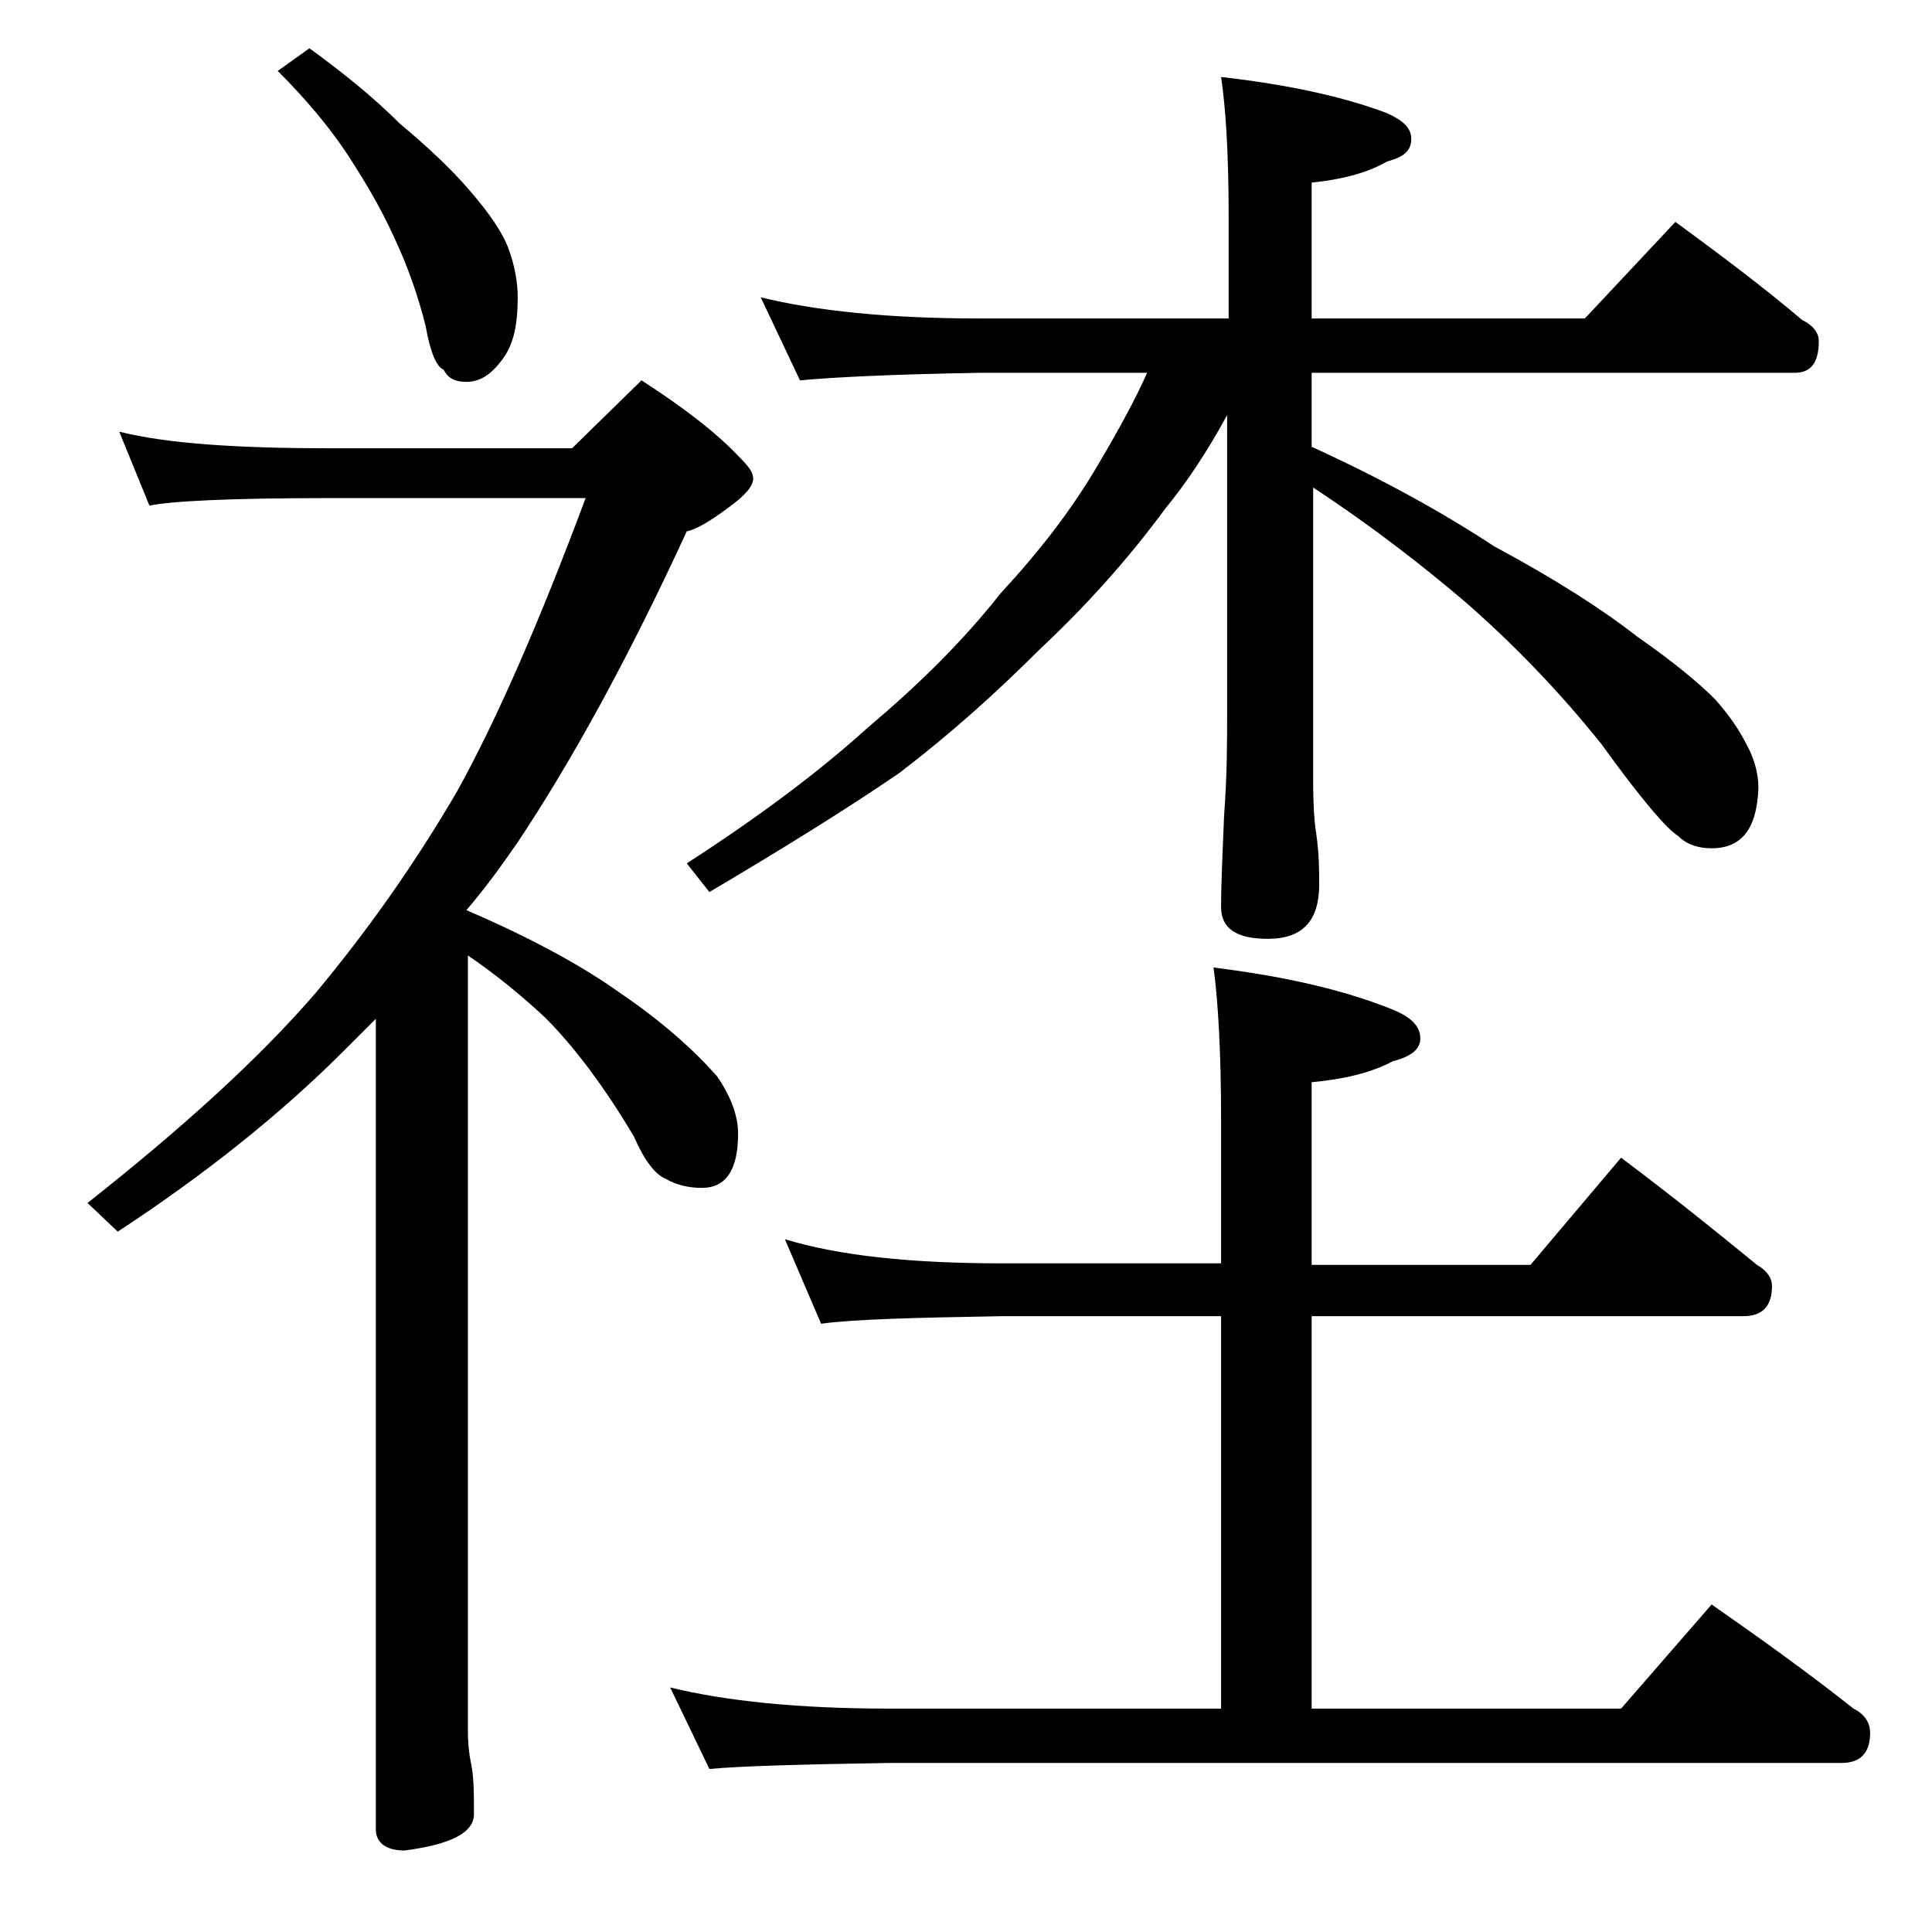
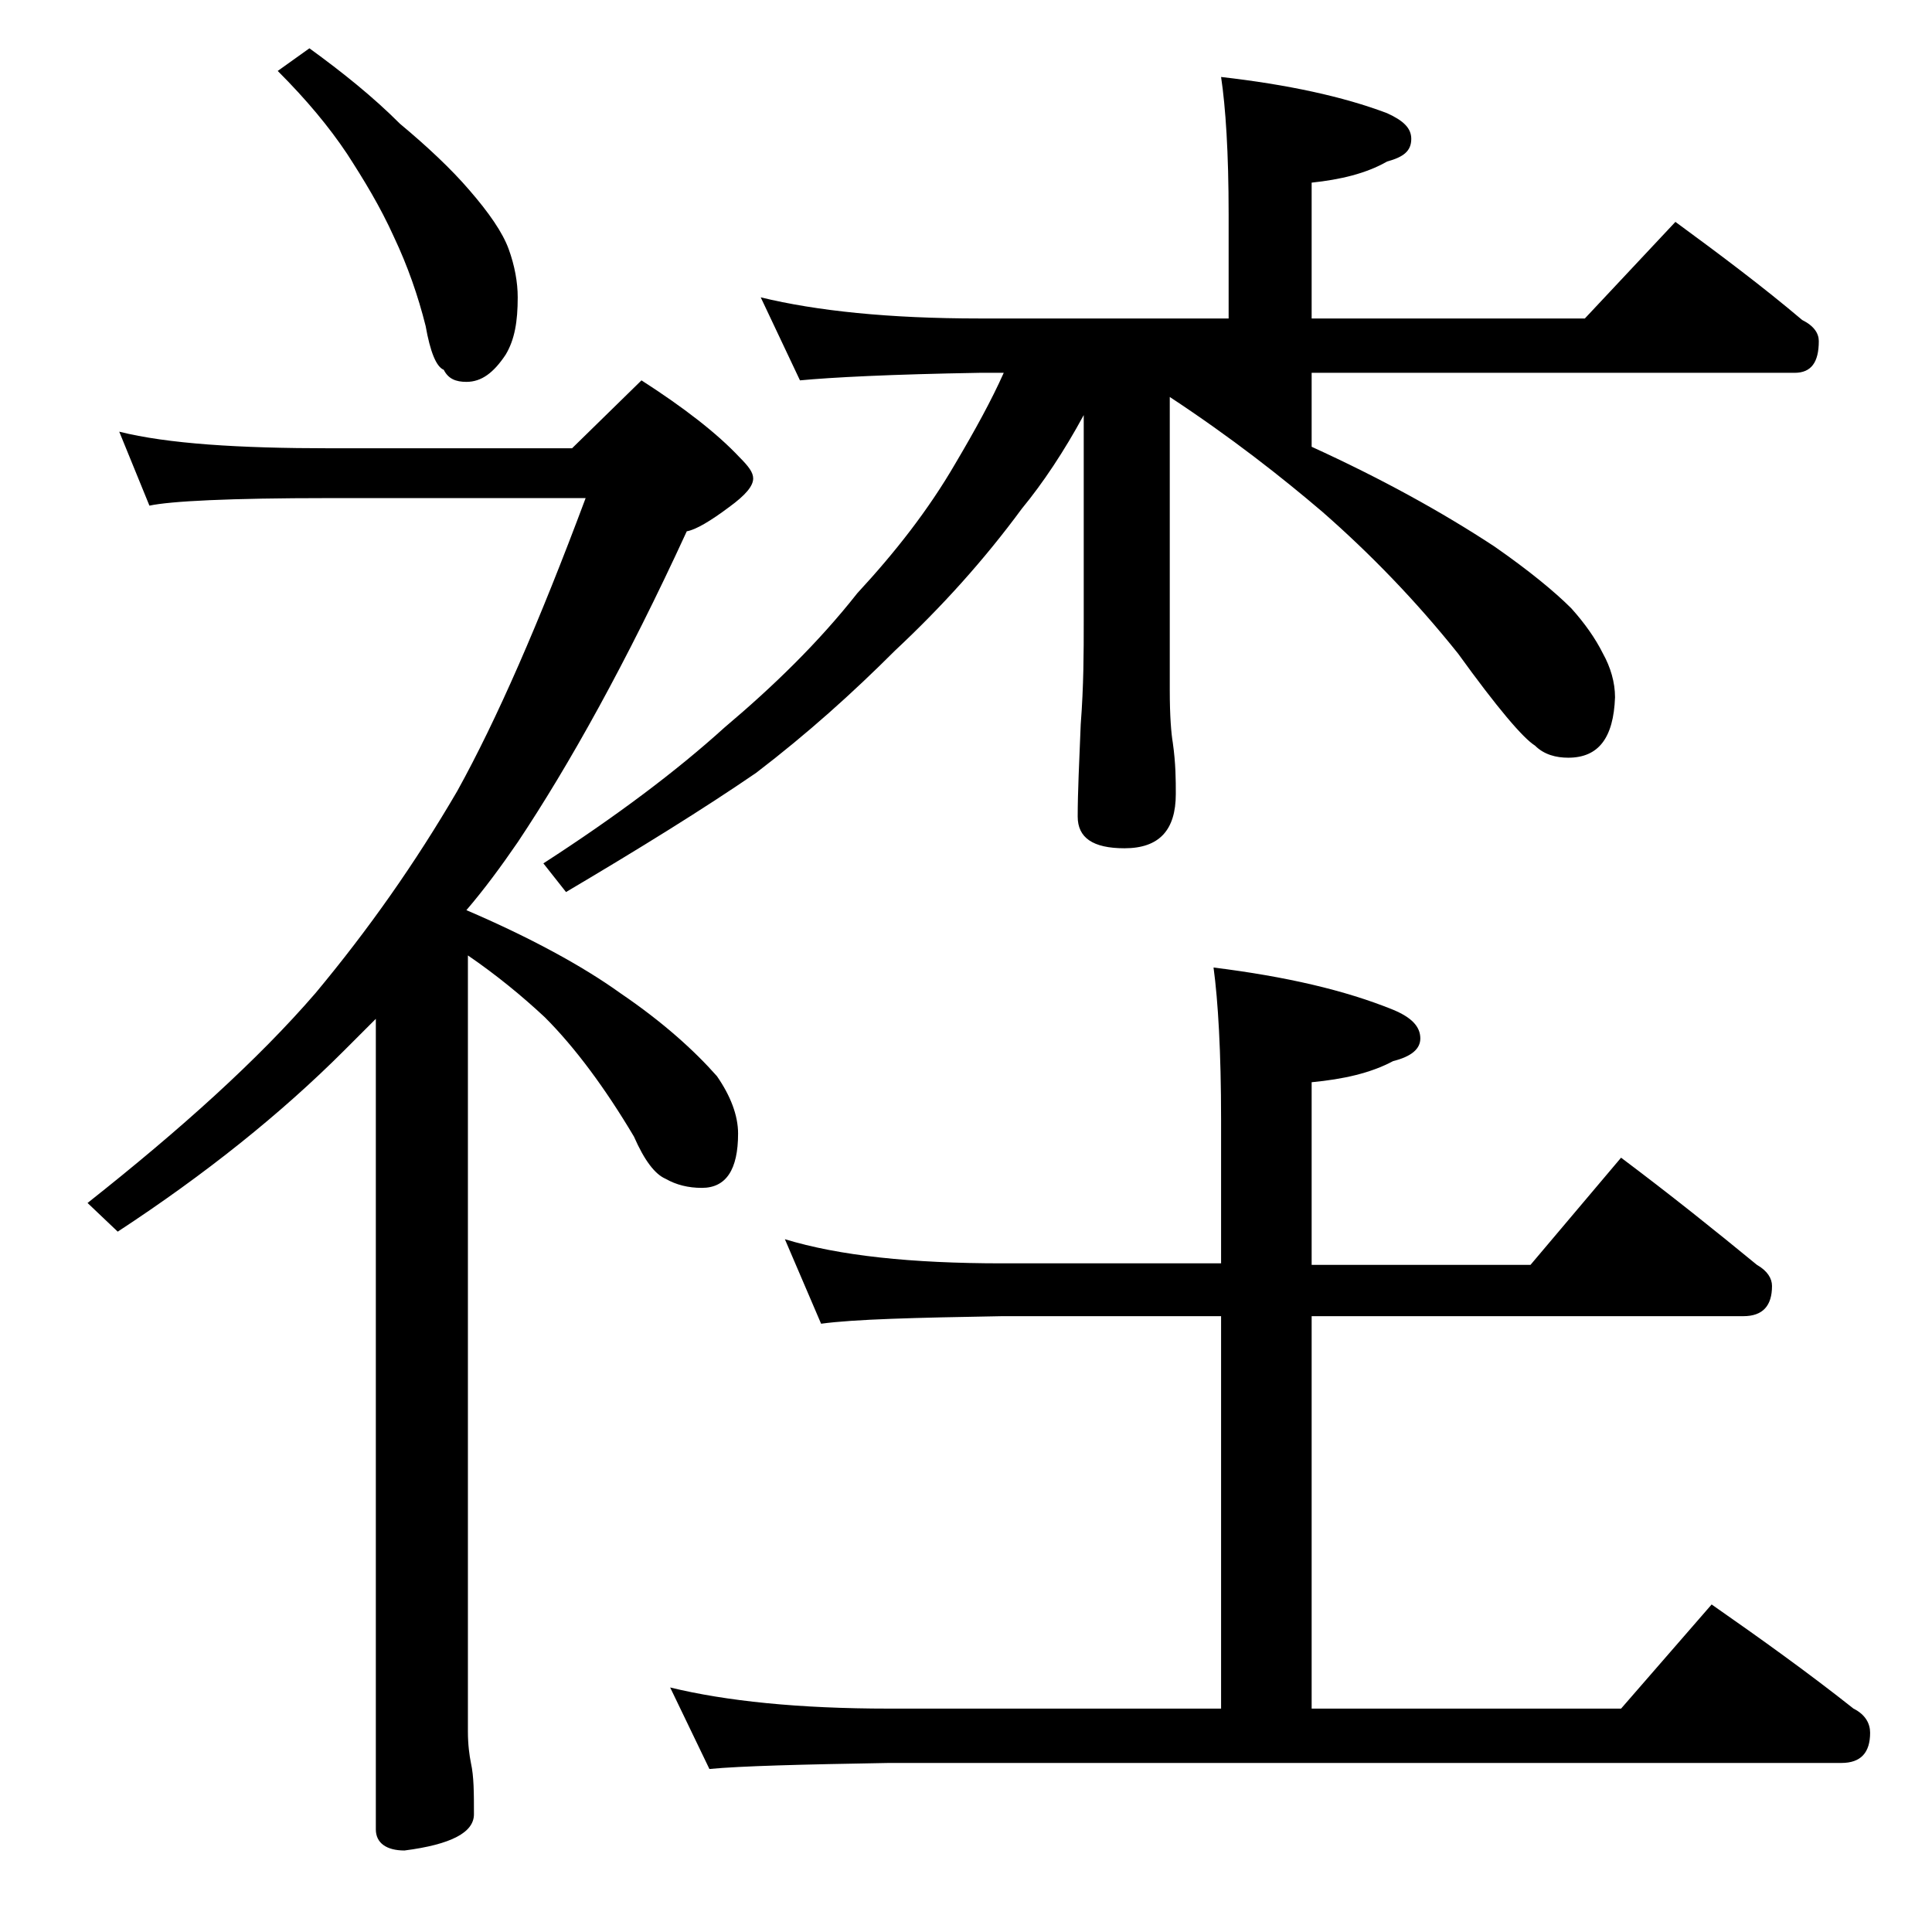
<svg xmlns="http://www.w3.org/2000/svg" version="1.1" id="Layer_1" x="0px" y="0px" viewBox="0 0 128 128" enable-background="new 0 0 128 128" xml:space="preserve">
-   <path d="M7.9,28.6c3.2,0.8,7.9,1.1,14,1.1h16l4.6-4.5c2.8,1.8,5,3.5,6.5,5.1c0.6,0.6,0.9,1,0.9,1.4c0,0.5-0.5,1.1-1.6,1.9  c-1.2,0.9-2.2,1.5-2.8,1.6c-4,8.7-7.8,15.5-11.2,20.6c-1.1,1.6-2.2,3.1-3.4,4.5c4.2,1.8,7.7,3.7,10.2,5.5c2.8,1.9,4.9,3.8,6.4,5.5  c0.9,1.3,1.4,2.6,1.4,3.8c0,2.4-0.8,3.6-2.4,3.6c-0.9,0-1.7-0.2-2.4-0.6c-0.7-0.3-1.4-1.2-2.1-2.8c-1.9-3.2-3.9-5.9-5.9-7.9  c-1.5-1.4-3.2-2.8-5.1-4.1v51.4c0,0.9,0.1,1.6,0.2,2.1c0.2,0.9,0.2,2,0.2,3.4c0,1.2-1.5,2-4.6,2.4c-1.2,0-1.9-0.5-1.9-1.4V67.5  c-0.8,0.8-1.5,1.5-2.1,2.1c-4.2,4.2-9.2,8.2-15,12l-2-1.9c6.2-4.9,11.3-9.5,15.1-13.9c3.5-4.2,6.6-8.6,9.4-13.4  c2.6-4.7,5.4-11.1,8.5-19.4h-17c-6.6,0-10.5,0.2-11.9,0.5L7.9,28.6z M20.5,3.2c2.2,1.6,4.2,3.2,6,5c1.8,1.5,3.4,3,4.6,4.4  c1.3,1.5,2.2,2.8,2.6,3.9c0.4,1.1,0.6,2.2,0.6,3.2c0,1.6-0.2,2.8-0.8,3.8c-0.8,1.2-1.6,1.8-2.6,1.8c-0.7,0-1.2-0.2-1.5-0.8  c-0.5-0.2-0.9-1.2-1.2-2.9c-0.5-2-1.2-4-2.1-5.9c-0.9-2-2-3.8-3.1-5.5c-1.2-1.8-2.7-3.6-4.6-5.5L20.5,3.2z M52,82.1  c3.6,1.1,8.4,1.6,14.4,1.6h14.5v-9.5c0-4.5-0.2-7.9-0.5-10.1c4.8,0.6,8.7,1.5,11.9,2.8c1.2,0.5,1.8,1.1,1.8,1.9  c0,0.7-0.6,1.2-1.8,1.5c-1.5,0.8-3.3,1.2-5.4,1.4v12.1h14.5l6-7.1c3.2,2.4,6.2,4.8,9,7.1c0.7,0.4,1,0.9,1,1.4c0,1.3-0.6,2-1.9,2  H86.9v26h20.5l6-6.9c3.3,2.3,6.5,4.6,9.4,6.9c0.8,0.4,1.1,1,1.1,1.6c0,1.3-0.6,2-1.9,2H58.9c-5.8,0.1-9.8,0.2-11.9,0.4l-2.6-5.4  c3.7,0.9,8.5,1.4,14.5,1.4h22v-26H66.4c-5.8,0.1-9.8,0.2-12,0.5L52,82.1z M50.4,19.7c3.7,0.9,8.5,1.4,14.5,1.4h16.5v-6.9  c0-4.1-0.2-7.1-0.5-9.1c4.4,0.5,8.1,1.3,11,2.4C93,8,93.5,8.5,93.5,9.2c0,0.8-0.5,1.2-1.6,1.5c-1.4,0.8-3.1,1.2-5,1.4v9H105l6-6.4  c3,2.2,5.8,4.3,8.4,6.5c0.8,0.4,1.1,0.9,1.1,1.4c0,1.4-0.5,2.1-1.6,2.1h-32v4.9c4.6,2.1,8.6,4.3,12.1,6.6c4.1,2.2,7.2,4.2,9.5,6  c2.3,1.6,4,3,5.1,4.1c0.9,1,1.6,2,2.1,3c0.5,0.9,0.8,1.9,0.8,2.9c-0.1,2.7-1.1,4-3.1,4c-0.8,0-1.6-0.2-2.2-0.8  c-0.8-0.5-2.5-2.5-5.1-6.1c-2.8-3.5-5.8-6.6-9-9.4c-2.7-2.3-6-4.9-10.1-7.6v19.4c0,1.8,0.1,2.9,0.2,3.5c0.2,1.4,0.2,2.5,0.2,3.4  c0,2.4-1.1,3.6-3.4,3.6c-2.1,0-3.1-0.7-3.1-2.1c0-1.6,0.1-3.6,0.2-6.1c0.2-2.6,0.2-4.8,0.2-6.8V27.5c-1.3,2.4-2.7,4.5-4.1,6.2  c-2.5,3.4-5.3,6.5-8.4,9.4c-2.8,2.8-5.8,5.5-9.2,8.1c-3.5,2.4-7.7,5-12.6,7.9l-1.5-1.9c4.8-3.1,8.8-6.1,12-9  c3.2-2.7,6.2-5.6,8.8-8.9c2.5-2.7,4.7-5.5,6.5-8.6c1.3-2.2,2.4-4.2,3.2-6H64.9C59,24.8,55.1,25,53,25.2L50.4,19.7z" />
+   <path d="M7.9,28.6c3.2,0.8,7.9,1.1,14,1.1h16l4.6-4.5c2.8,1.8,5,3.5,6.5,5.1c0.6,0.6,0.9,1,0.9,1.4c0,0.5-0.5,1.1-1.6,1.9  c-1.2,0.9-2.2,1.5-2.8,1.6c-4,8.7-7.8,15.5-11.2,20.6c-1.1,1.6-2.2,3.1-3.4,4.5c4.2,1.8,7.7,3.7,10.2,5.5c2.8,1.9,4.9,3.8,6.4,5.5  c0.9,1.3,1.4,2.6,1.4,3.8c0,2.4-0.8,3.6-2.4,3.6c-0.9,0-1.7-0.2-2.4-0.6c-0.7-0.3-1.4-1.2-2.1-2.8c-1.9-3.2-3.9-5.9-5.9-7.9  c-1.5-1.4-3.2-2.8-5.1-4.1v51.4c0,0.9,0.1,1.6,0.2,2.1c0.2,0.9,0.2,2,0.2,3.4c0,1.2-1.5,2-4.6,2.4c-1.2,0-1.9-0.5-1.9-1.4V67.5  c-0.8,0.8-1.5,1.5-2.1,2.1c-4.2,4.2-9.2,8.2-15,12l-2-1.9c6.2-4.9,11.3-9.5,15.1-13.9c3.5-4.2,6.6-8.6,9.4-13.4  c2.6-4.7,5.4-11.1,8.5-19.4h-17c-6.6,0-10.5,0.2-11.9,0.5L7.9,28.6z M20.5,3.2c2.2,1.6,4.2,3.2,6,5c1.8,1.5,3.4,3,4.6,4.4  c1.3,1.5,2.2,2.8,2.6,3.9c0.4,1.1,0.6,2.2,0.6,3.2c0,1.6-0.2,2.8-0.8,3.8c-0.8,1.2-1.6,1.8-2.6,1.8c-0.7,0-1.2-0.2-1.5-0.8  c-0.5-0.2-0.9-1.2-1.2-2.9c-0.5-2-1.2-4-2.1-5.9c-0.9-2-2-3.8-3.1-5.5c-1.2-1.8-2.7-3.6-4.6-5.5L20.5,3.2z M52,82.1  c3.6,1.1,8.4,1.6,14.4,1.6h14.5v-9.5c0-4.5-0.2-7.9-0.5-10.1c4.8,0.6,8.7,1.5,11.9,2.8c1.2,0.5,1.8,1.1,1.8,1.9  c0,0.7-0.6,1.2-1.8,1.5c-1.5,0.8-3.3,1.2-5.4,1.4v12.1h14.5l6-7.1c3.2,2.4,6.2,4.8,9,7.1c0.7,0.4,1,0.9,1,1.4c0,1.3-0.6,2-1.9,2  H86.9v26h20.5l6-6.9c3.3,2.3,6.5,4.6,9.4,6.9c0.8,0.4,1.1,1,1.1,1.6c0,1.3-0.6,2-1.9,2H58.9c-5.8,0.1-9.8,0.2-11.9,0.4l-2.6-5.4  c3.7,0.9,8.5,1.4,14.5,1.4h22v-26H66.4c-5.8,0.1-9.8,0.2-12,0.5L52,82.1z M50.4,19.7c3.7,0.9,8.5,1.4,14.5,1.4h16.5v-6.9  c0-4.1-0.2-7.1-0.5-9.1c4.4,0.5,8.1,1.3,11,2.4C93,8,93.5,8.5,93.5,9.2c0,0.8-0.5,1.2-1.6,1.5c-1.4,0.8-3.1,1.2-5,1.4v9H105l6-6.4  c3,2.2,5.8,4.3,8.4,6.5c0.8,0.4,1.1,0.9,1.1,1.4c0,1.4-0.5,2.1-1.6,2.1h-32v4.9c4.6,2.1,8.6,4.3,12.1,6.6c2.3,1.6,4,3,5.1,4.1c0.9,1,1.6,2,2.1,3c0.5,0.9,0.8,1.9,0.8,2.9c-0.1,2.7-1.1,4-3.1,4c-0.8,0-1.6-0.2-2.2-0.8  c-0.8-0.5-2.5-2.5-5.1-6.1c-2.8-3.5-5.8-6.6-9-9.4c-2.7-2.3-6-4.9-10.1-7.6v19.4c0,1.8,0.1,2.9,0.2,3.5c0.2,1.4,0.2,2.5,0.2,3.4  c0,2.4-1.1,3.6-3.4,3.6c-2.1,0-3.1-0.7-3.1-2.1c0-1.6,0.1-3.6,0.2-6.1c0.2-2.6,0.2-4.8,0.2-6.8V27.5c-1.3,2.4-2.7,4.5-4.1,6.2  c-2.5,3.4-5.3,6.5-8.4,9.4c-2.8,2.8-5.8,5.5-9.2,8.1c-3.5,2.4-7.7,5-12.6,7.9l-1.5-1.9c4.8-3.1,8.8-6.1,12-9  c3.2-2.7,6.2-5.6,8.8-8.9c2.5-2.7,4.7-5.5,6.5-8.6c1.3-2.2,2.4-4.2,3.2-6H64.9C59,24.8,55.1,25,53,25.2L50.4,19.7z" />
</svg>